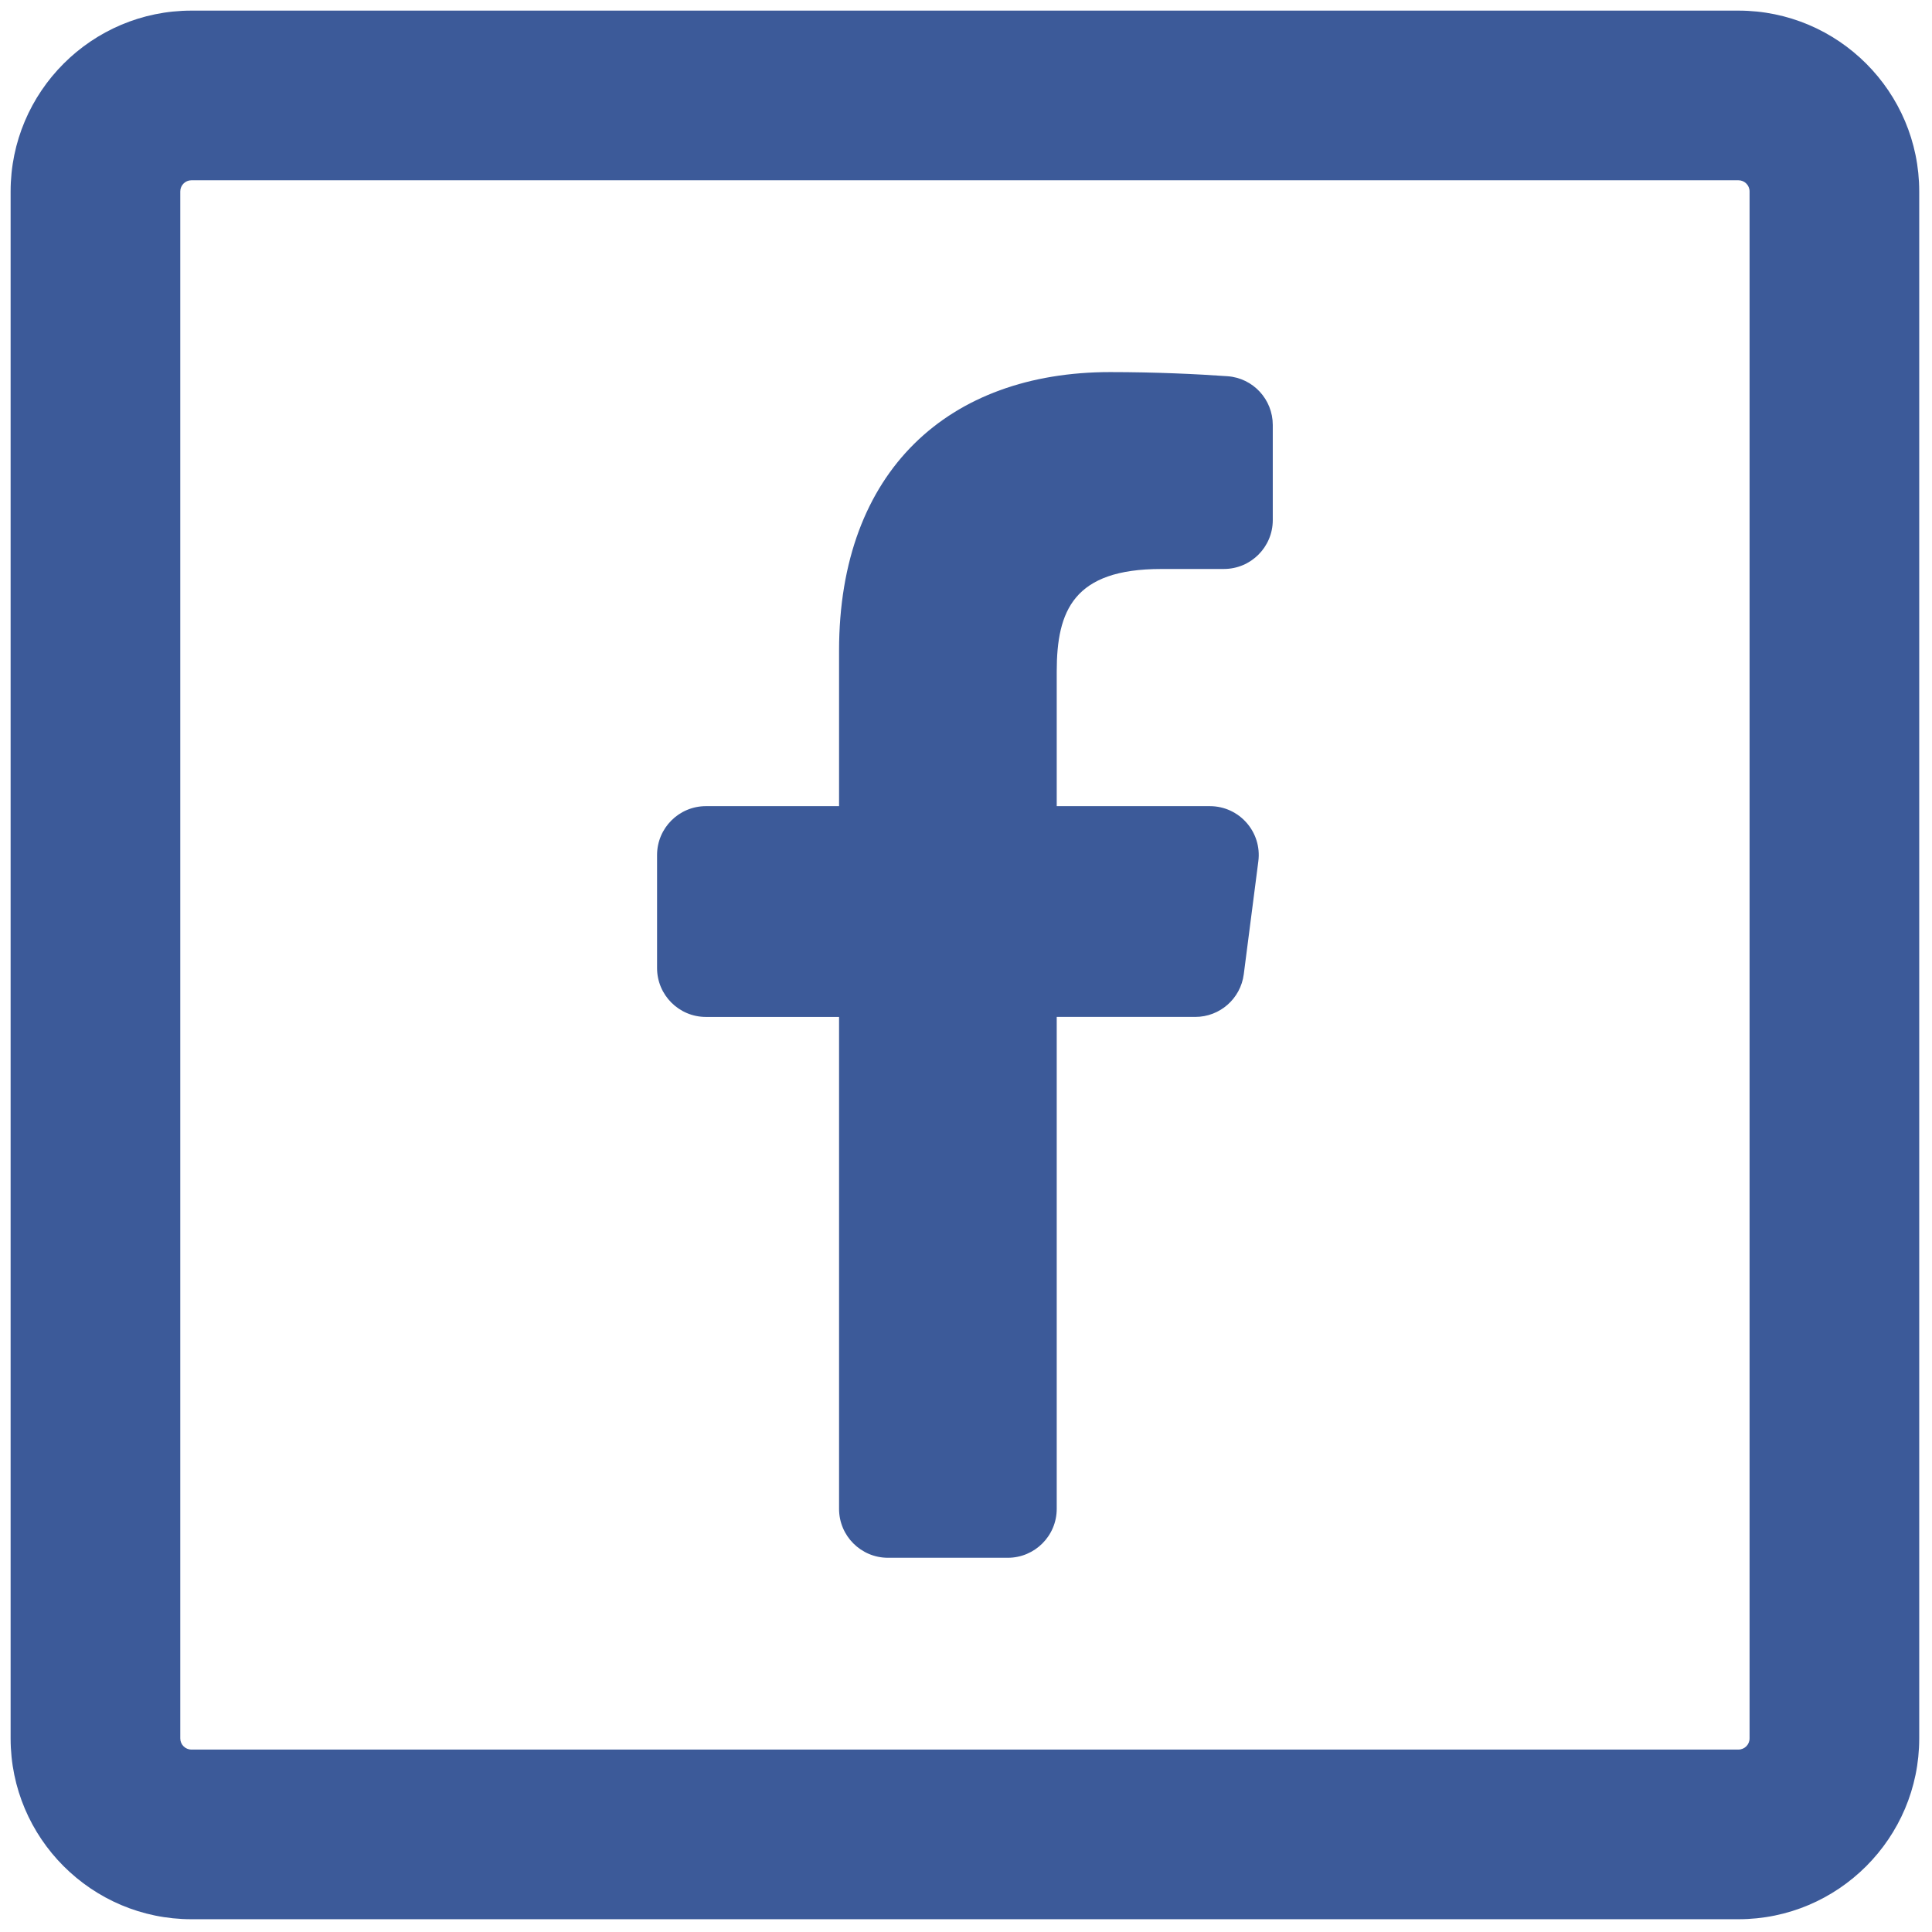
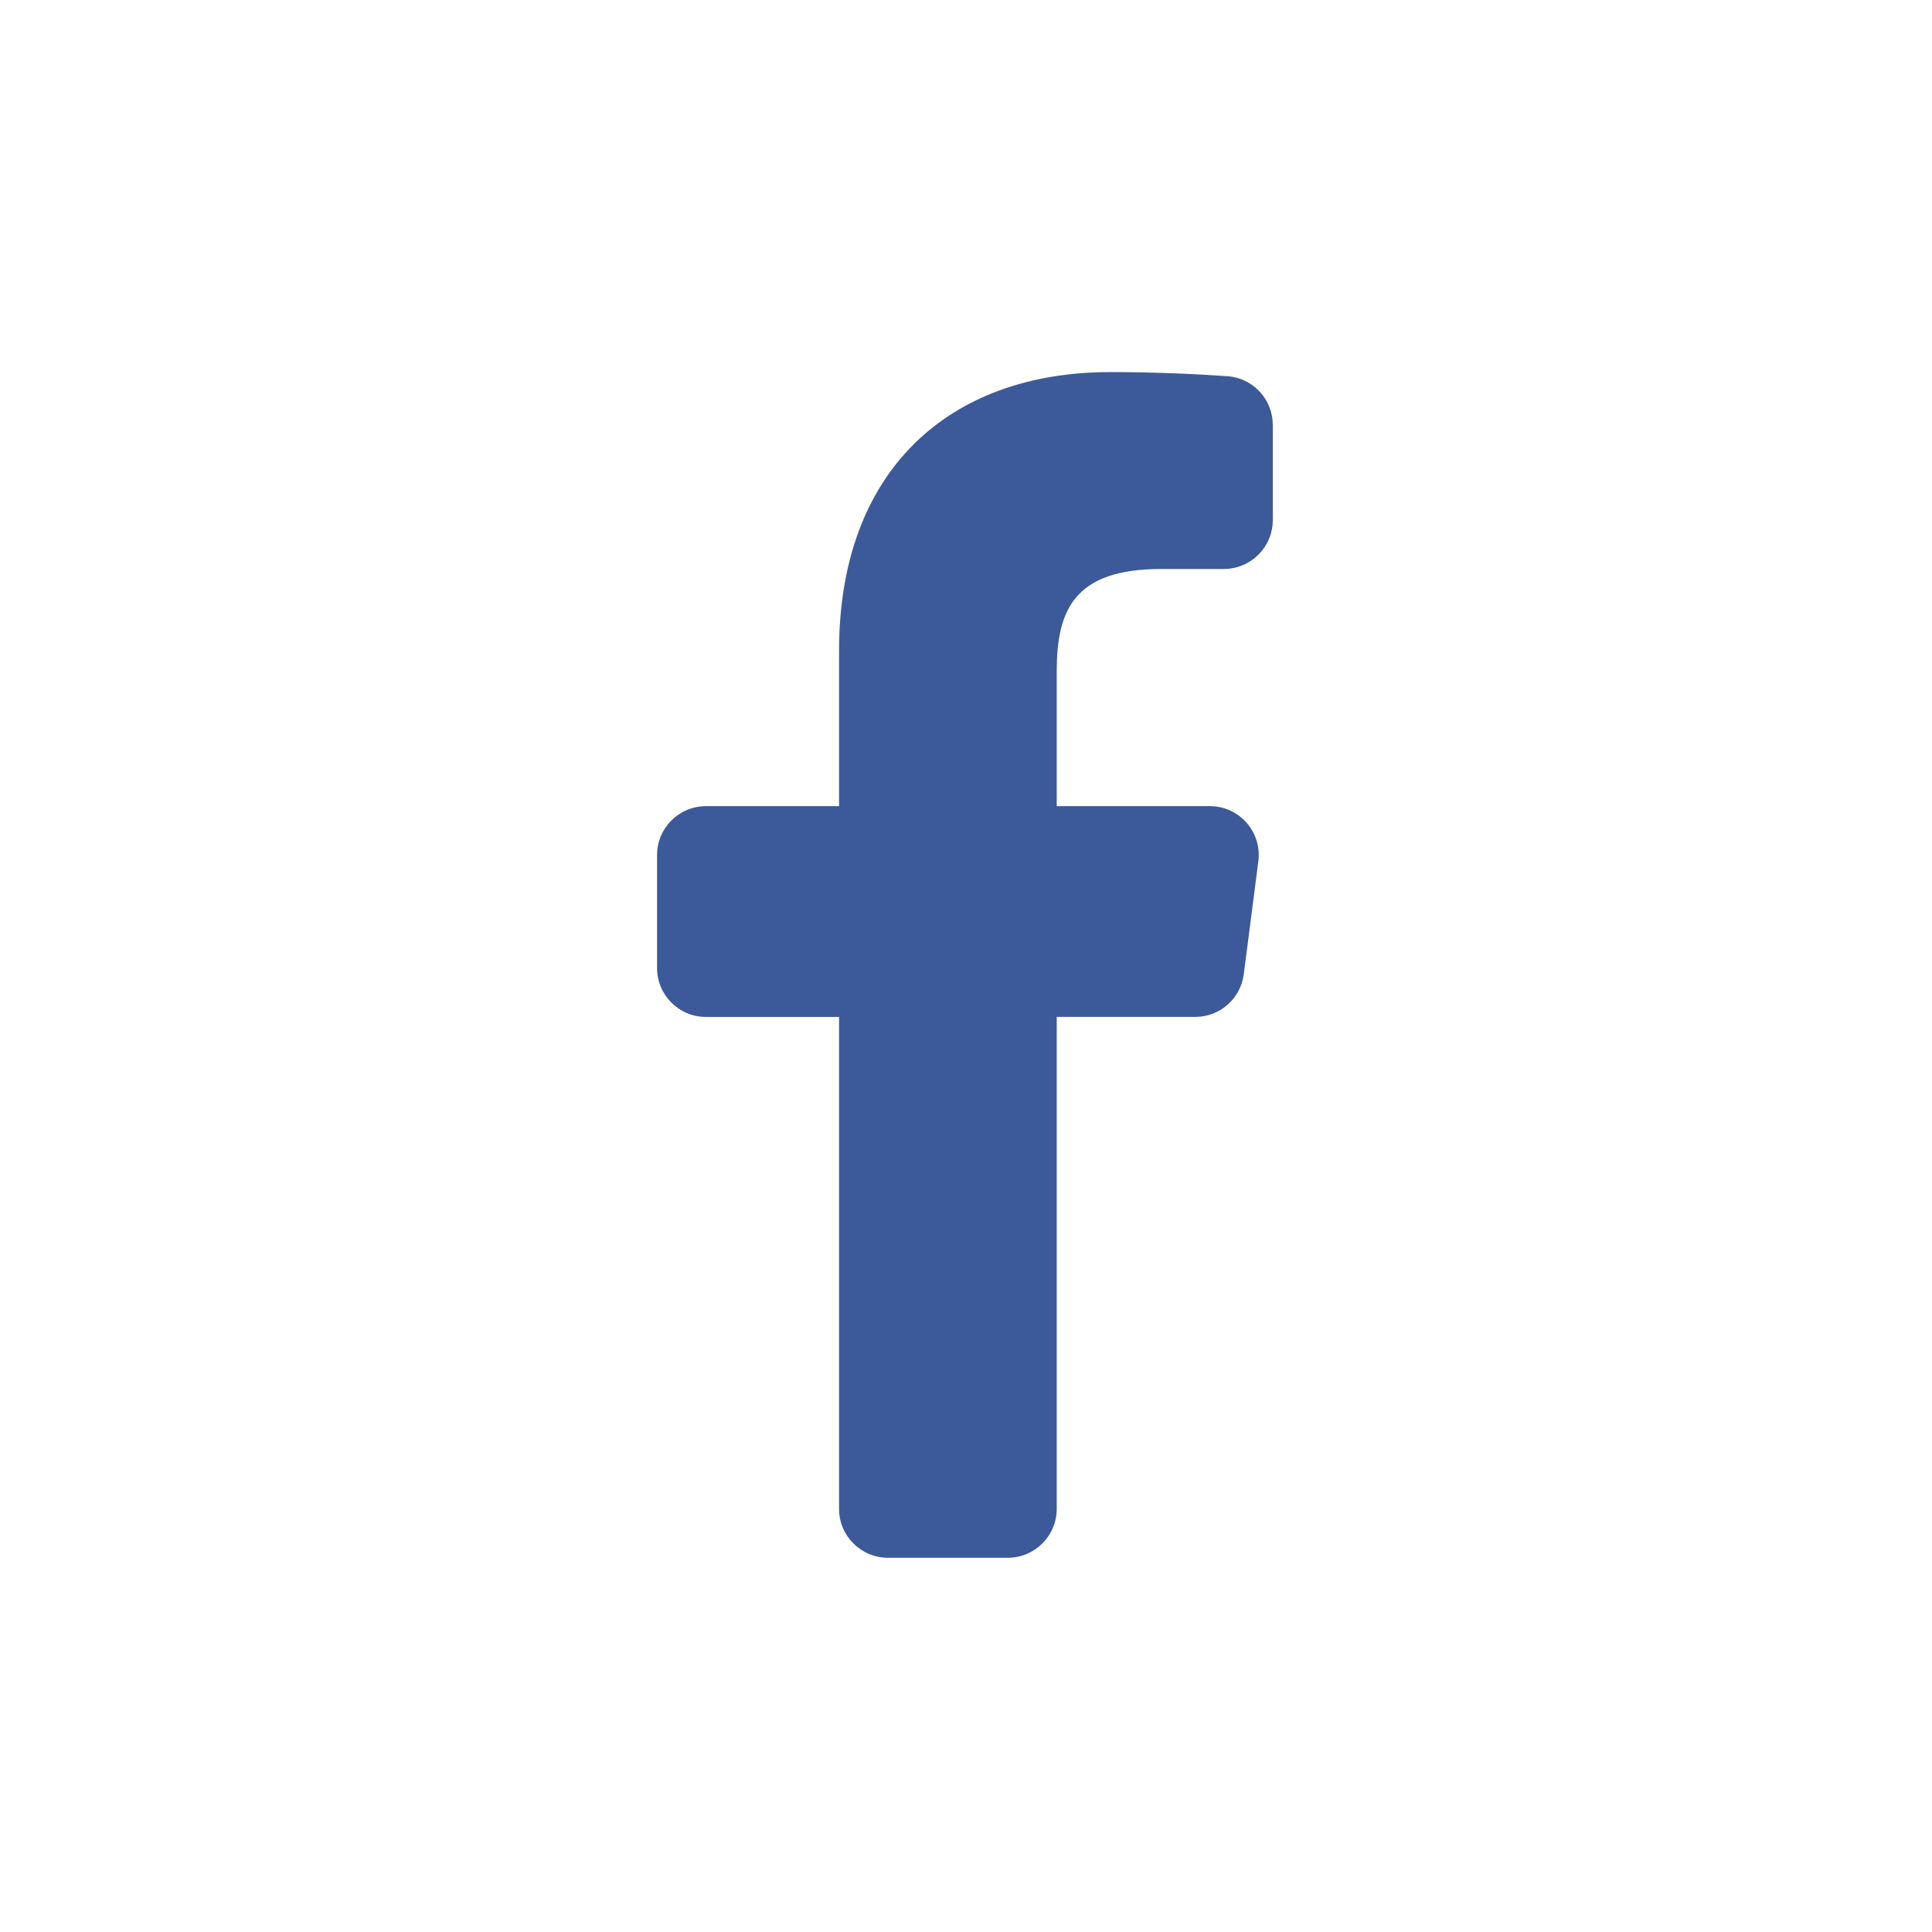
<svg xmlns="http://www.w3.org/2000/svg" version="1.1" width="256" height="256" viewBox="0 0 256 256" xml:space="preserve">
  <defs>
</defs>
  <g style="stroke: none; stroke-width: 0; stroke-dasharray: none; stroke-linecap: butt; stroke-linejoin: miter; stroke-miterlimit: 10; fill: none; fill-rule: nonzero; opacity: 1;" transform="translate(1.407 1.407) scale(2.81 2.81)">
-     <path d="M 81.475 90 H 8.526 C 3.825 90 0 86.175 0 81.474 V 8.526 C 0 3.825 3.825 0 8.526 0 h 72.949 C 86.176 0 90 3.825 90 8.526 v 72.948 C 90 86.175 86.176 90 81.475 90 z M 8.526 8 C 8.236 8 8 8.236 8 8.526 v 72.948 C 8 81.764 8.236 82 8.526 82 h 72.949 C 81.765 82 82 81.764 82 81.474 V 8.526 C 82 8.236 81.765 8 81.475 8 H 8.526 z" style="stroke: none; stroke-width: 1; stroke-dasharray: none; stroke-linecap: butt; stroke-linejoin: miter; stroke-miterlimit: 10; fill: rgb(60,90,153); fill-rule: nonzero; opacity: 1;" transform=" matrix(1 0 0 1 0 0) " stroke-linecap="round" />
    <path d="M 49.329 70.649 V 47.452 h 6.533 c 1.159 0 2.138 -0.861 2.287 -2.011 l 0.687 -5.328 c 0.178 -1.379 -0.896 -2.6 -2.287 -2.6 h -7.22 v -6.345 c 0 -2.878 0.799 -4.838 4.925 -4.838 l 2.958 -0.001 c 1.273 -0.001 2.305 -1.033 2.305 -2.306 V 19.54 c 0 -1.208 -0.929 -2.214 -2.134 -2.3 c -1.438 -0.102 -3.398 -0.195 -5.535 -0.195 c -7.588 0 -12.783 4.632 -12.783 13.138 v 7.33 h -6.276 c -1.273 0 -2.306 1.032 -2.306 2.306 v 5.328 c 0 1.273 1.032 2.306 2.306 2.306 h 6.276 v 23.197 c 0 1.273 1.032 2.306 2.306 2.306 h 5.652 C 48.296 72.955 49.329 71.922 49.329 70.649 z" style="stroke: none; stroke-width: 1; stroke-dasharray: none; stroke-linecap: butt; stroke-linejoin: miter; stroke-miterlimit: 10; fill: rgb(60,90,153); fill-rule: nonzero; opacity: 1;" transform=" matrix(1 0 0 1 0 0) " stroke-linecap="round" />
  </g>
</svg>